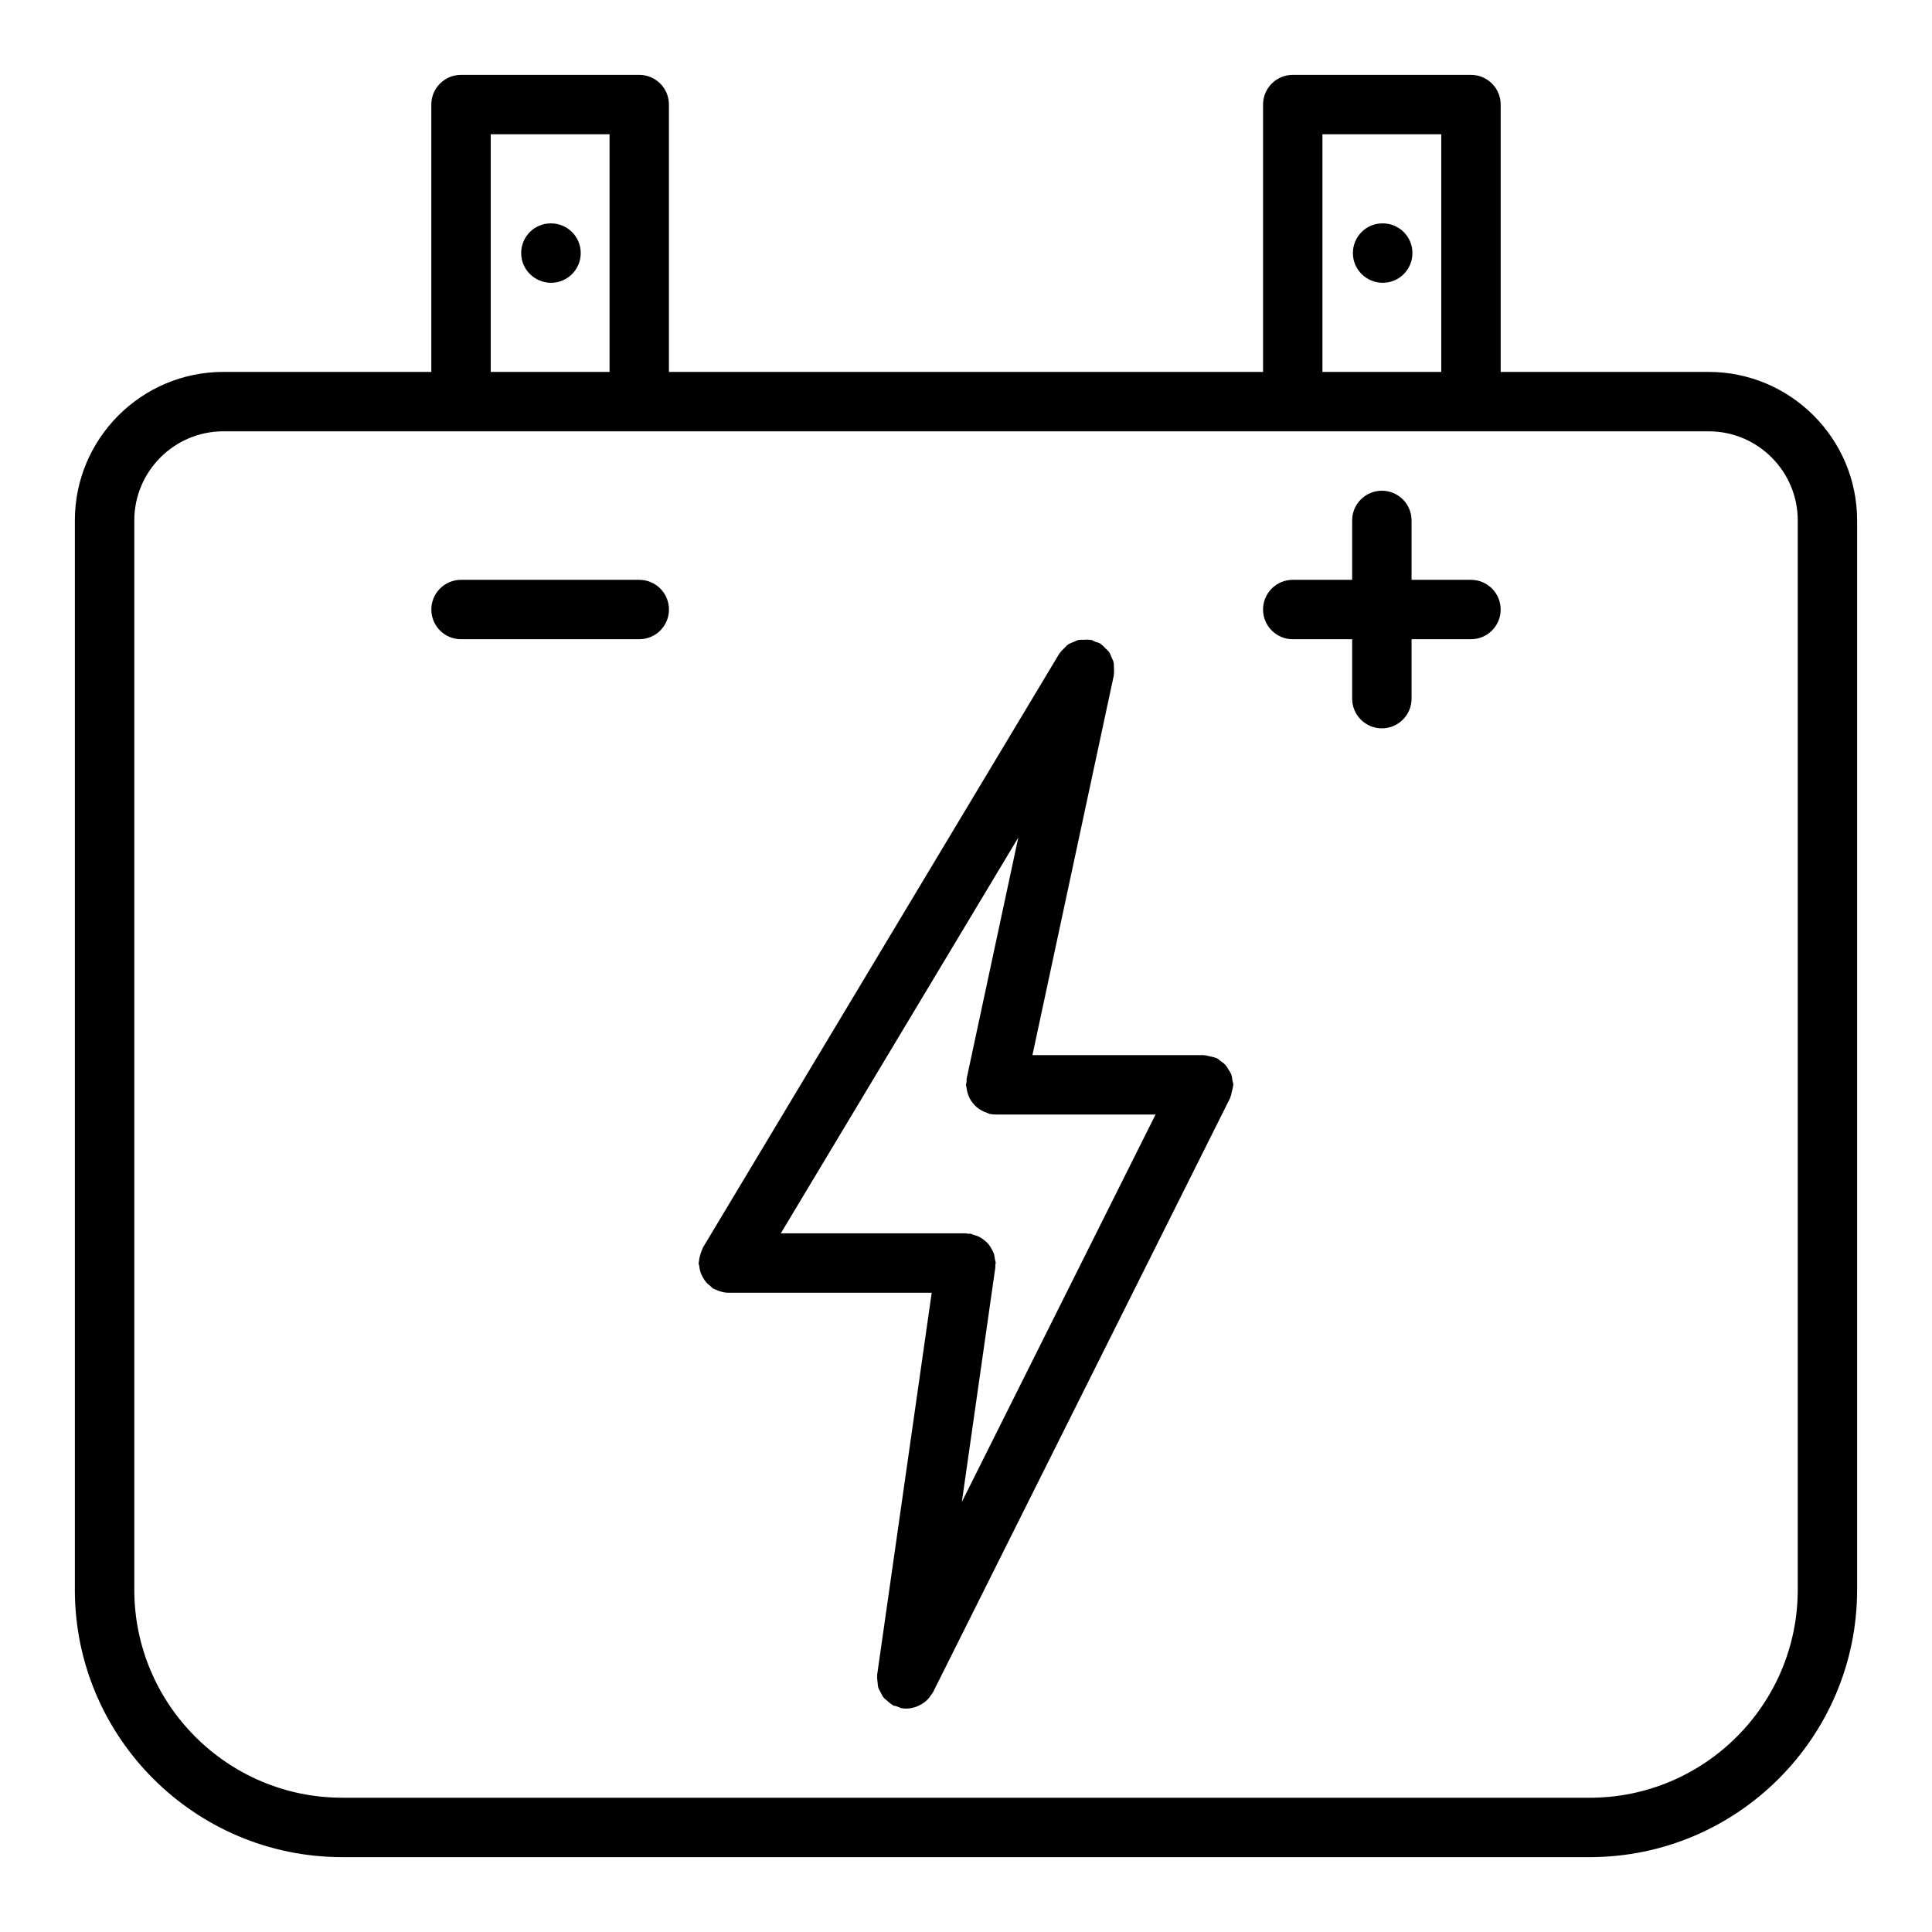
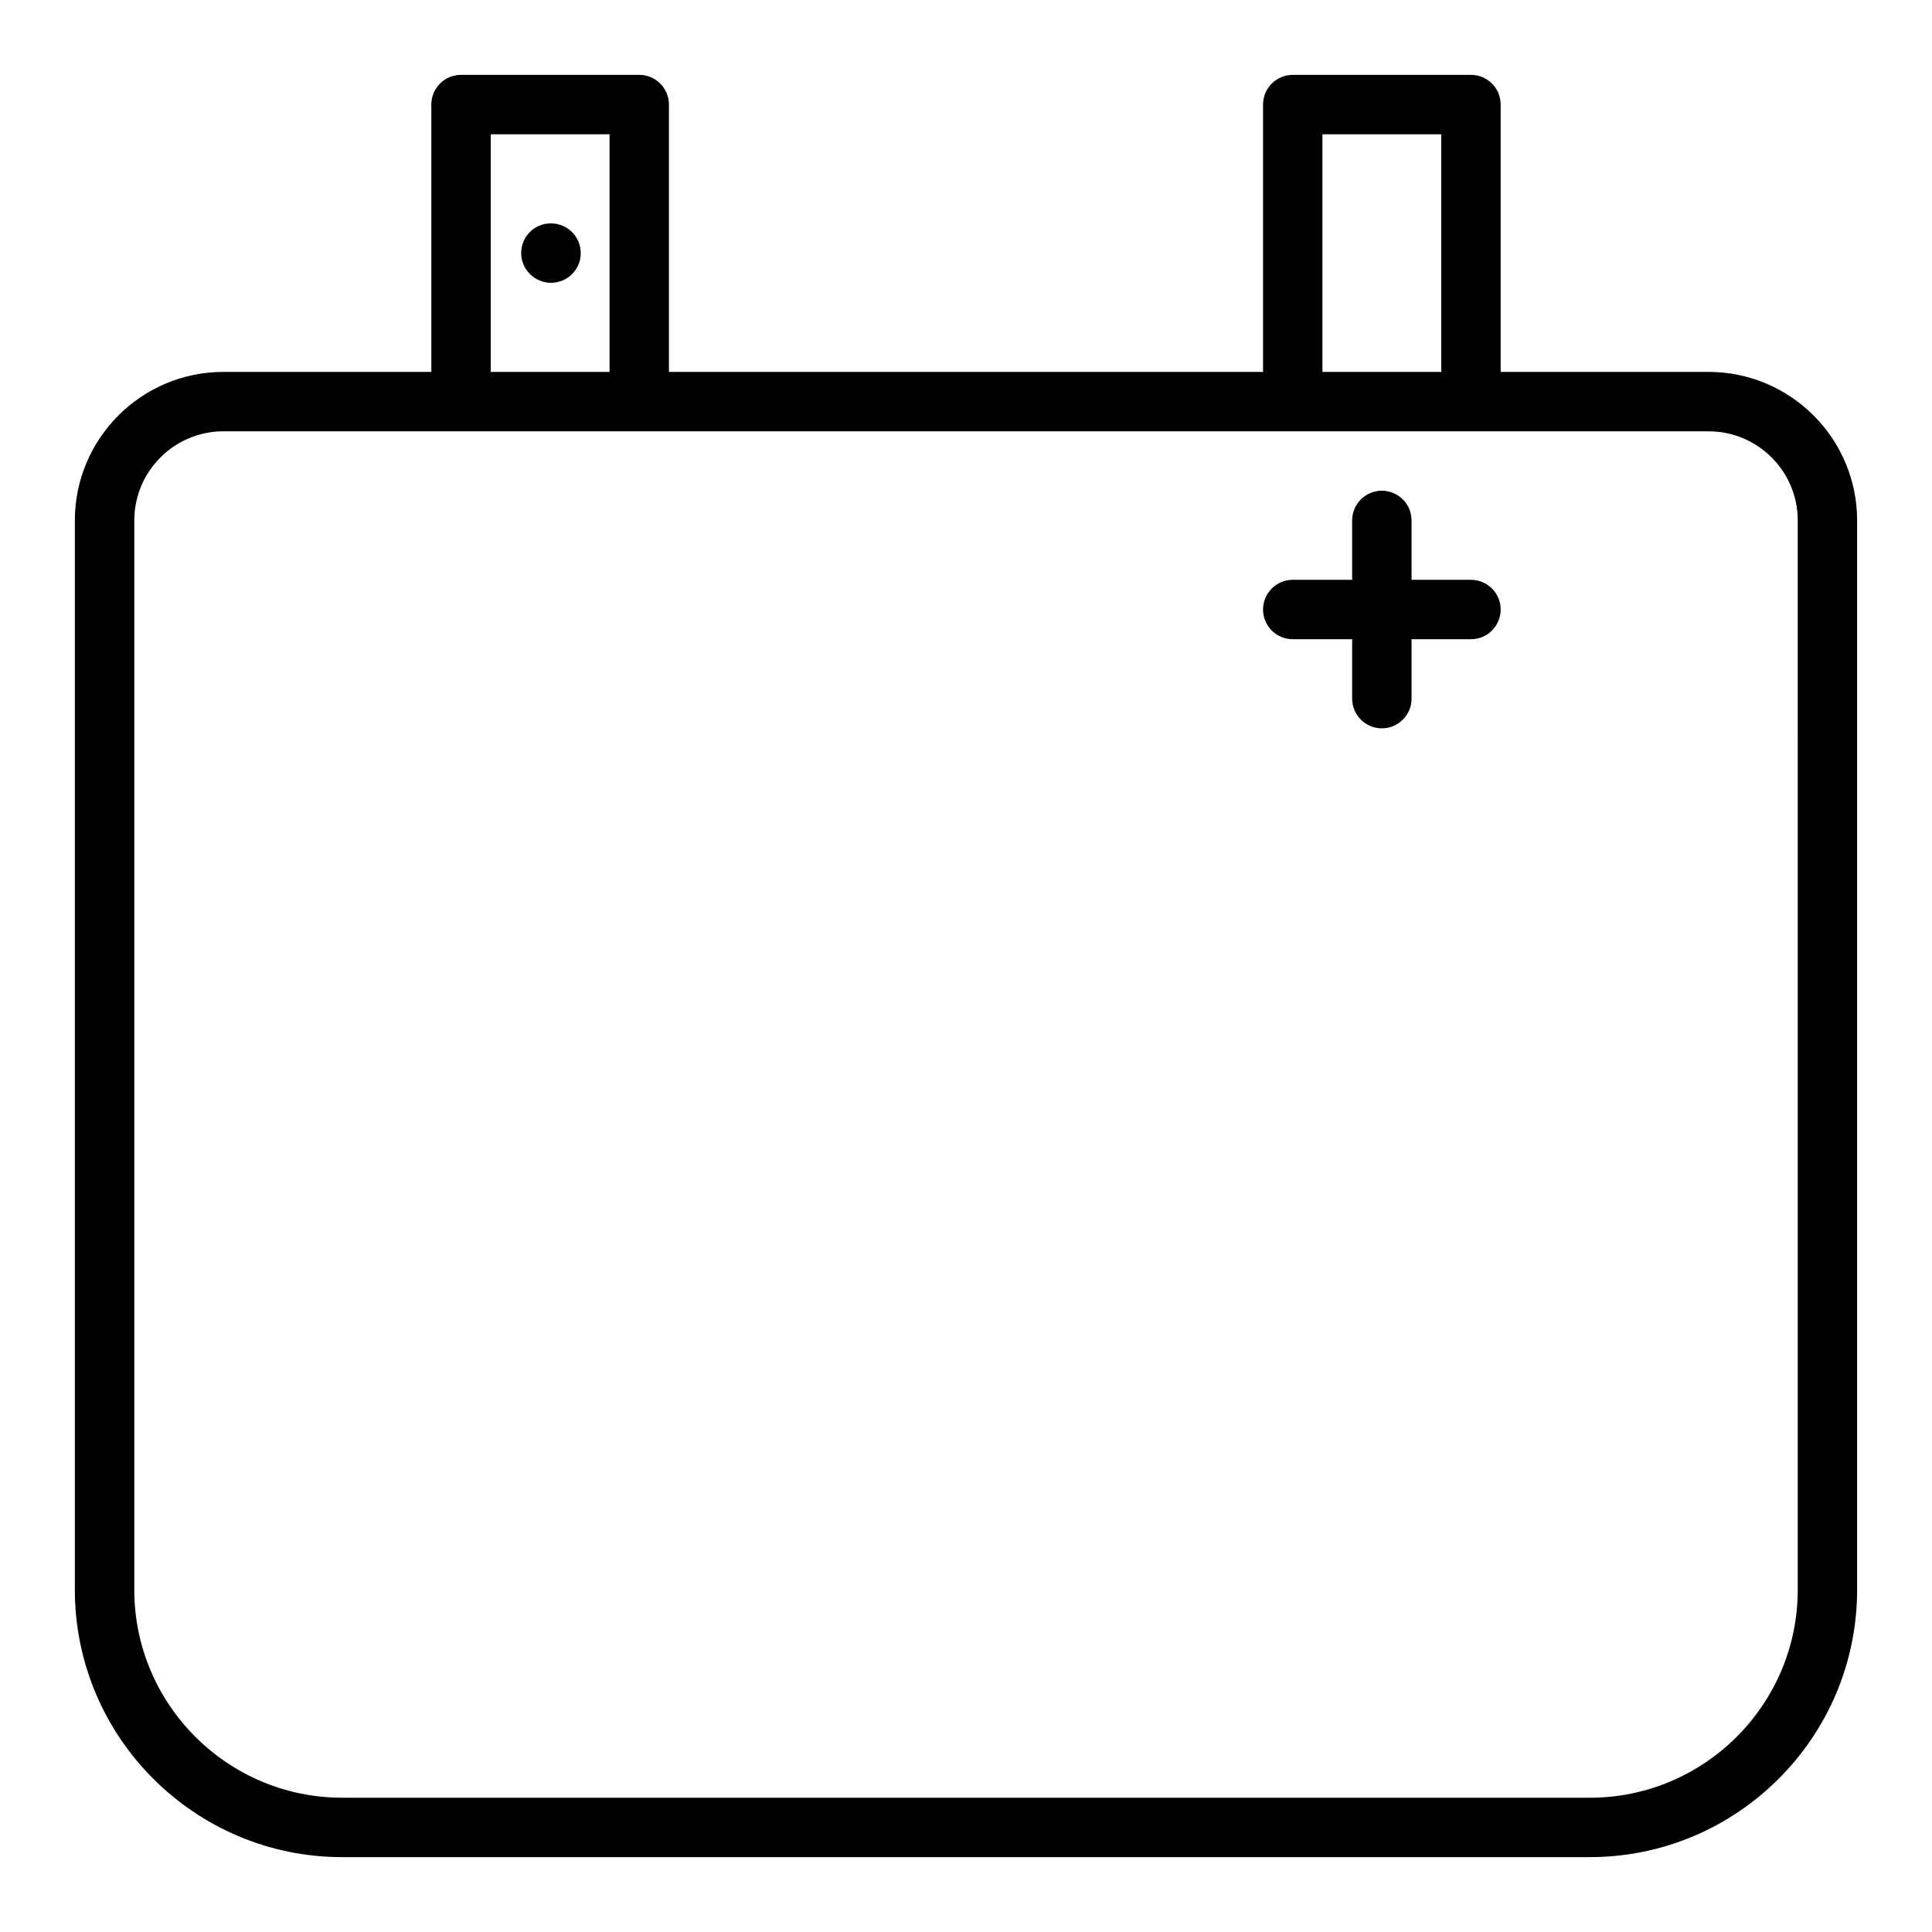
<svg xmlns="http://www.w3.org/2000/svg" fill="#000000" width="800px" height="800px" version="1.1" viewBox="144 144 512 512">
  <g>
    <path d="m596.8 242.56h-55.105v-70.848c0-4.352-3.527-7.871-7.871-7.871h-47.23c-4.344 0-7.871 3.519-7.871 7.871v70.848h-157.45v-70.848c0-4.352-3.527-7.871-7.871-7.871h-47.23c-4.344 0-7.871 3.519-7.871 7.871v70.848h-55.105c-21.703 0-39.359 17.656-39.359 39.359v283.39c0 39.07 31.789 70.848 70.848 70.848h330.62c39.062 0 70.848-31.781 70.848-70.848v-283.39c0-21.703-17.656-39.359-39.359-39.359zm-102.34-62.977h31.488v62.977h-31.488zm-220.41 0h31.488v62.977h-31.488zm346.37 385.73c0 30.379-24.719 55.105-55.105 55.105l-330.62-0.004c-30.387 0-55.105-24.727-55.105-55.105v-283.39c0-13.02 10.598-23.617 23.617-23.617h393.6c13.02 0 23.617 10.598 23.617 23.617z" />
    <path d="m290.03 203.2h-0.078c-4.344 0-7.832 3.519-7.832 7.871 0 4.352 3.566 7.871 7.91 7.871 4.352 0 7.871-3.519 7.871-7.871 0-4.356-3.519-7.871-7.871-7.871z" />
-     <path d="m510.44 203.2h-0.078c-4.344 0-7.832 3.519-7.832 7.871 0 4.352 3.566 7.871 7.91 7.871 4.352 0 7.871-3.519 7.871-7.871 0.004-4.356-3.516-7.871-7.871-7.871z" />
-     <path d="m470.62 430.39c-0.078-0.574-0.133-1.141-0.332-1.676-0.18-0.48-0.473-0.867-0.73-1.289-0.27-0.434-0.496-0.867-0.844-1.25-0.387-0.418-0.859-0.707-1.324-1.031-0.316-0.219-0.543-0.52-0.898-0.699-0.078-0.039-0.156-0.031-0.234-0.062-0.496-0.227-1.039-0.301-1.574-0.426-0.488-0.109-0.961-0.277-1.457-0.293-0.09-0.004-0.16-0.051-0.254-0.051h-45.367l21.578-100.68c0.016-0.102-0.008-0.18 0-0.285 0.102-0.559 0.039-1.109 0.016-1.668-0.016-0.473 0.023-0.938-0.07-1.395-0.109-0.496-0.355-0.922-0.559-1.395-0.195-0.465-0.348-0.938-0.629-1.348-0.262-0.387-0.629-0.668-0.961-1-0.395-0.41-0.762-0.82-1.242-1.141-0.078-0.047-0.117-0.141-0.203-0.18-0.402-0.234-0.836-0.285-1.258-0.449-0.395-0.156-0.715-0.41-1.148-0.496-0.086-0.023-0.172 0.016-0.262-0.008-0.566-0.102-1.125-0.047-1.684-0.023-0.48 0.016-0.953-0.031-1.41 0.07-0.465 0.109-0.859 0.34-1.301 0.52-0.496 0.211-1 0.371-1.441 0.676-0.363 0.242-0.629 0.598-0.945 0.914-0.426 0.41-0.859 0.797-1.18 1.289-0.047 0.078-0.133 0.125-0.18 0.195l-94.465 157.44c-0.094 0.164-0.094 0.34-0.18 0.504-0.242 0.473-0.379 0.961-0.527 1.48-0.141 0.52-0.277 1.016-0.309 1.535-0.004 0.203-0.102 0.371-0.102 0.551 0 0.316 0.148 0.59 0.18 0.898 0.062 0.543 0.148 1.062 0.324 1.574 0.164 0.488 0.379 0.906 0.629 1.348 0.242 0.434 0.496 0.836 0.828 1.219 0.355 0.426 0.754 0.754 1.188 1.094 0.242 0.188 0.402 0.457 0.676 0.613 0.211 0.125 0.441 0.172 0.652 0.277 0.227 0.117 0.457 0.203 0.691 0.301 0.887 0.328 1.785 0.547 2.699 0.547h53.898l-14.453 101.22c-0.016 0.102 0.023 0.188 0.016 0.301-0.062 0.582 0.023 1.148 0.094 1.723 0.055 0.449 0.047 0.898 0.172 1.332 0.148 0.496 0.434 0.922 0.668 1.387 0.227 0.441 0.41 0.883 0.715 1.266 0.293 0.363 0.676 0.621 1.031 0.938 0.426 0.371 0.82 0.754 1.324 1.031 0.094 0.047 0.141 0.141 0.234 0.18 0.277 0.141 0.574 0.102 0.852 0.195 0.52 0.188 0.984 0.473 1.551 0.551 0.371 0.055 0.73 0.078 1.102 0.078h0.008 0.008 0.008c0.016 0 0.039-0.008 0.055-0.008 0.828-0.008 1.637-0.18 2.426-0.449 0.25-0.086 0.48-0.195 0.723-0.309 0.535-0.242 1.039-0.535 1.512-0.898 0.219-0.164 0.434-0.324 0.629-0.512 0.449-0.426 0.836-0.914 1.18-1.457 0.125-0.188 0.285-0.355 0.395-0.559 0.031-0.062 0.078-0.102 0.109-0.164l78.719-157.44c0.039-0.078 0.031-0.164 0.062-0.234 0.211-0.473 0.285-0.984 0.402-1.488 0.125-0.52 0.301-1.031 0.316-1.551 0.031-0.074 0.078-0.145 0.078-0.23 0-0.395-0.168-0.727-0.223-1.098zm-62.863 48.887c0.008-0.195 0.109-0.363 0.109-0.559 0-0.355-0.156-0.66-0.195-1-0.07-0.527-0.141-1.031-0.309-1.52-0.164-0.488-0.402-0.914-0.652-1.355-0.25-0.434-0.496-0.844-0.828-1.219-0.332-0.387-0.707-0.691-1.109-1.008-0.395-0.309-0.781-0.598-1.234-0.828-0.465-0.234-0.953-0.379-1.465-0.52-0.332-0.094-0.605-0.285-0.961-0.34-0.195-0.031-0.387 0.047-0.582 0.031-0.191-0.02-0.348-0.113-0.535-0.113h-49.074l62.938-104.89-13.688 63.875c-0.062 0.285 0.016 0.559-0.008 0.844-0.035 0.281-0.168 0.523-0.168 0.809 0 0.25 0.125 0.473 0.148 0.715 0.047 0.543 0.156 1.055 0.316 1.566 0.148 0.48 0.316 0.922 0.543 1.363 0.234 0.449 0.512 0.836 0.828 1.227 0.324 0.395 0.652 0.754 1.039 1.078 0.371 0.324 0.77 0.566 1.203 0.82 0.473 0.27 0.945 0.48 1.465 0.637 0.234 0.078 0.426 0.234 0.668 0.293 0.566 0.117 1.109 0.172 1.652 0.172h0.008 42.367l-51.332 102.66 8.879-62.18c0.031-0.199-0.039-0.375-0.023-0.562z" />
-     <path d="m313.41 297.66h-47.23c-4.344 0-7.871 3.519-7.871 7.871 0 4.352 3.527 7.871 7.871 7.871h47.23c4.344 0 7.871-3.519 7.871-7.871 0-4.356-3.527-7.871-7.871-7.871z" />
    <path d="m533.82 297.66h-15.742v-15.742c0-4.352-3.527-7.871-7.871-7.871s-7.871 3.519-7.871 7.871v15.742h-15.742c-4.344 0-7.871 3.519-7.871 7.871 0 4.352 3.527 7.871 7.871 7.871h15.742v15.742c0 4.352 3.527 7.871 7.871 7.871s7.871-3.519 7.871-7.871v-15.742h15.742c4.344 0 7.871-3.519 7.871-7.871 0-4.356-3.527-7.871-7.871-7.871z" />
  </g>
</svg>